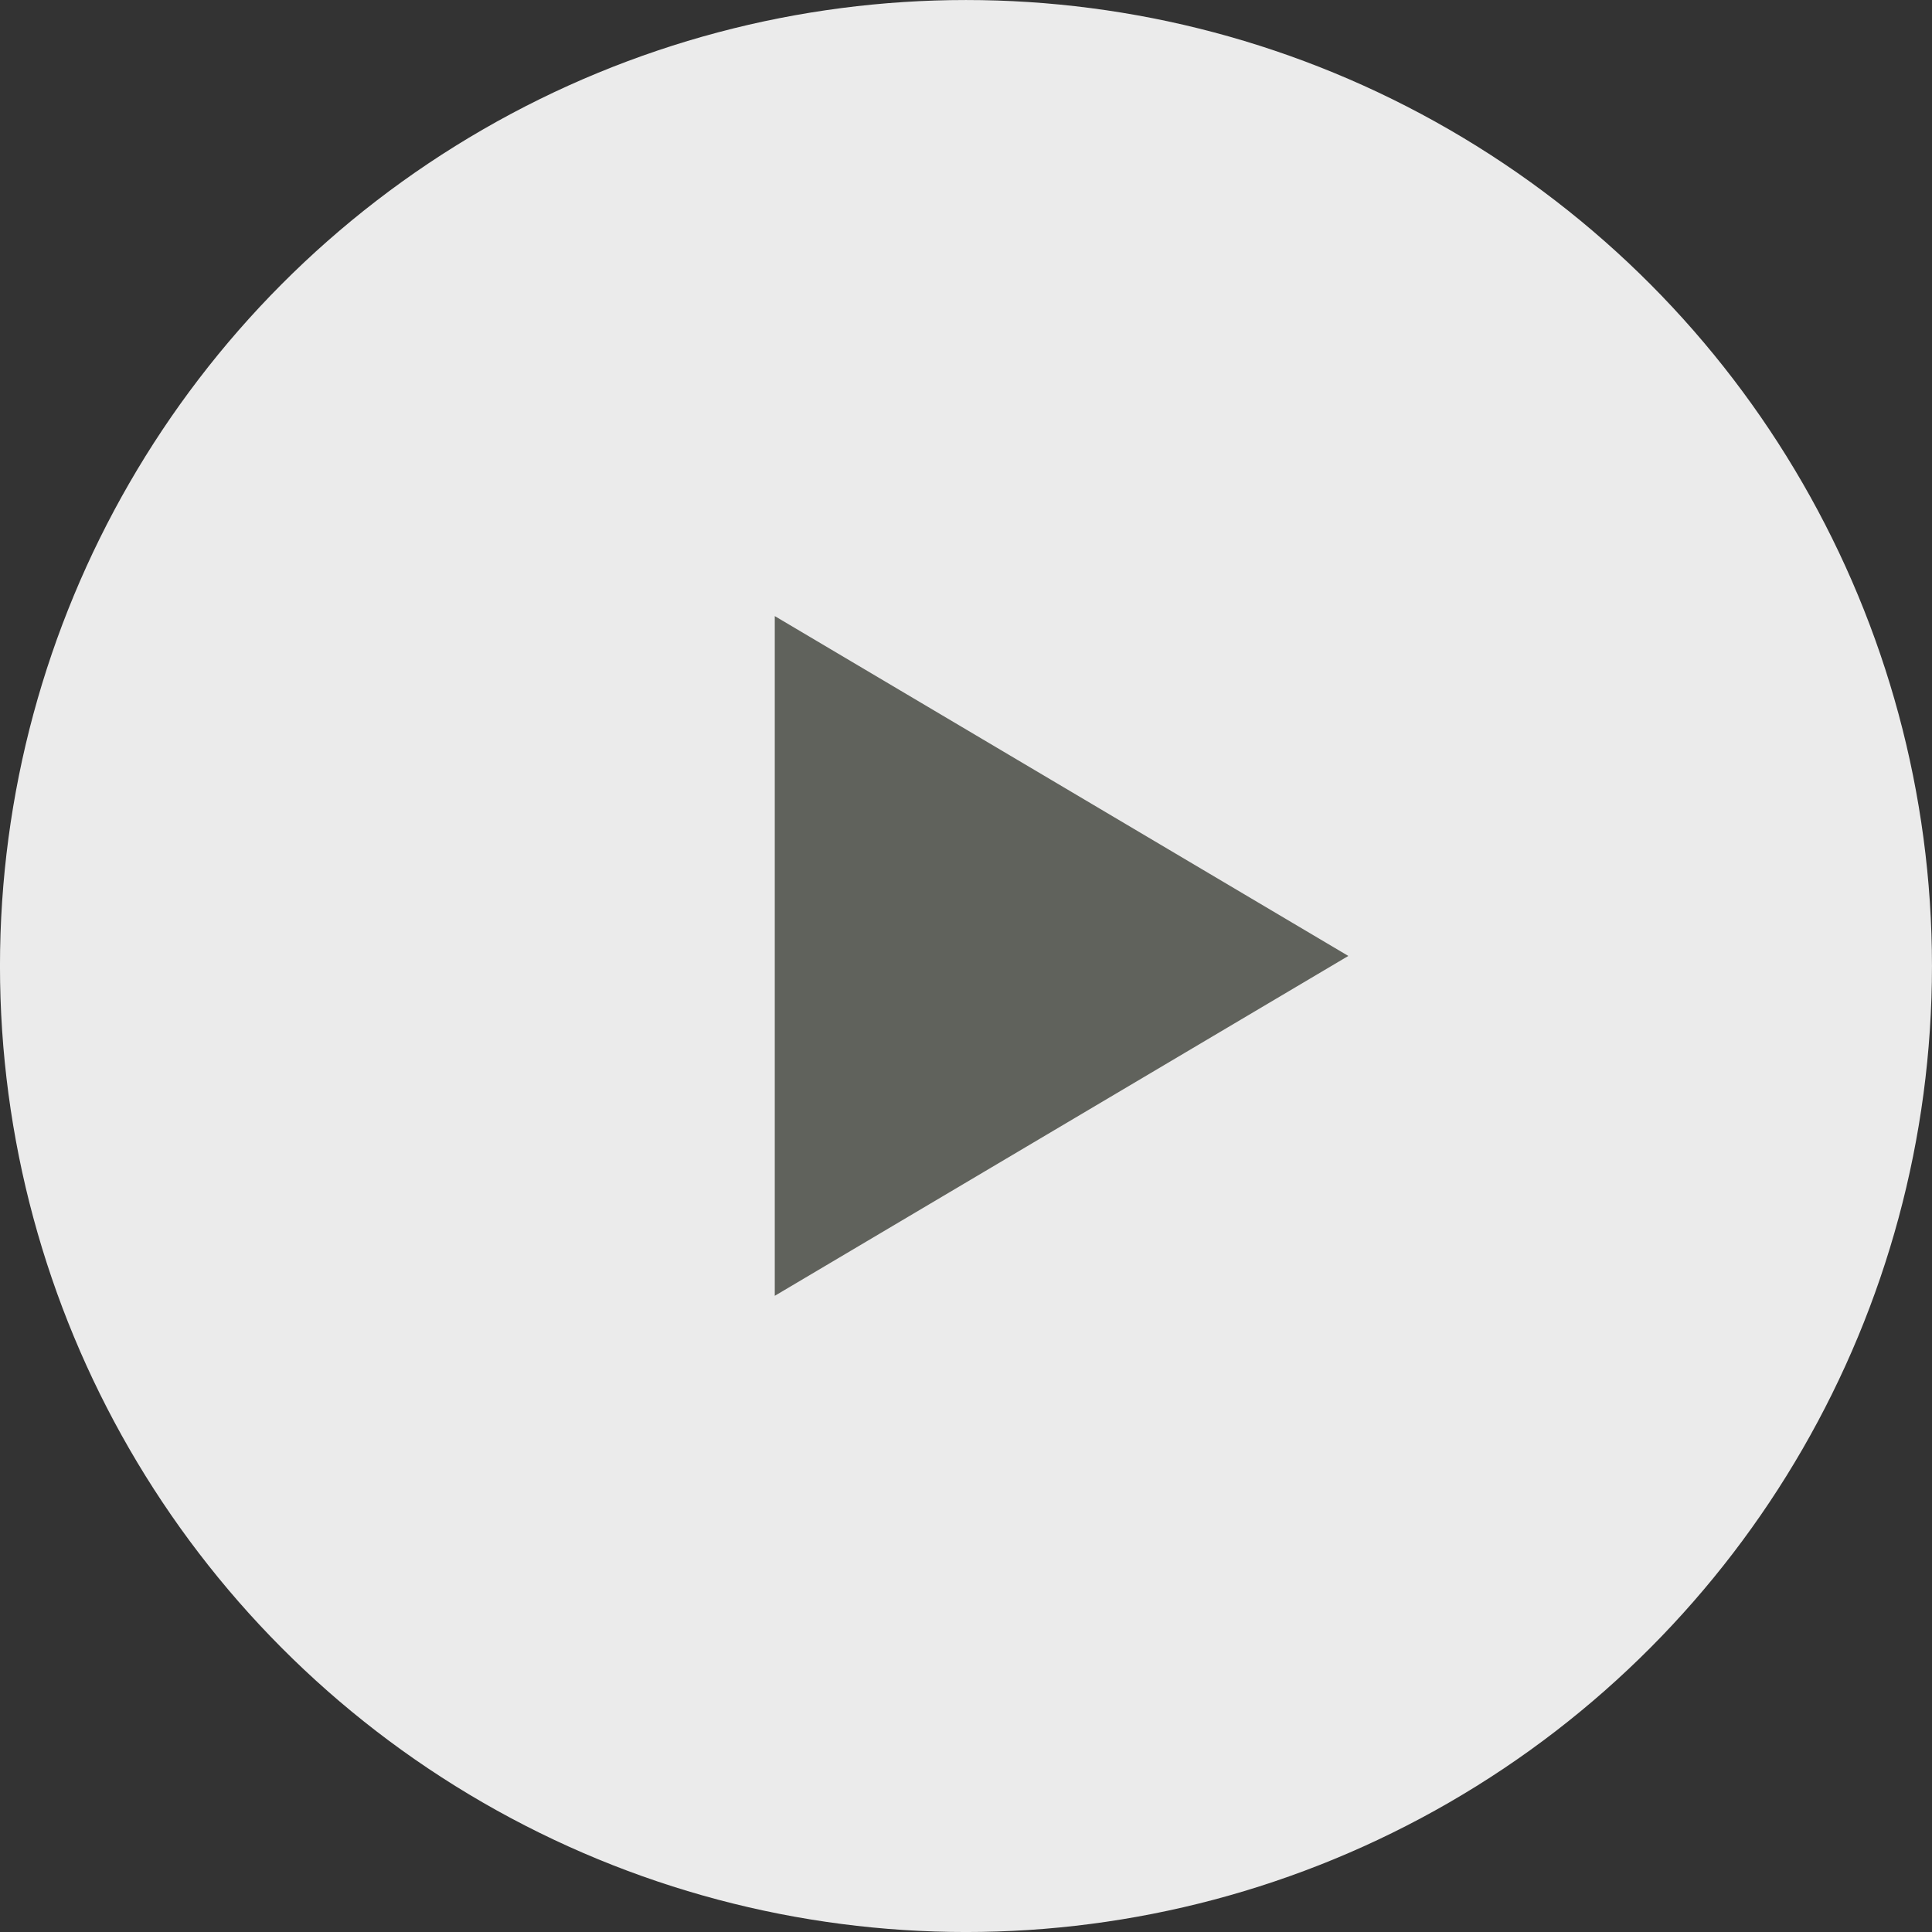
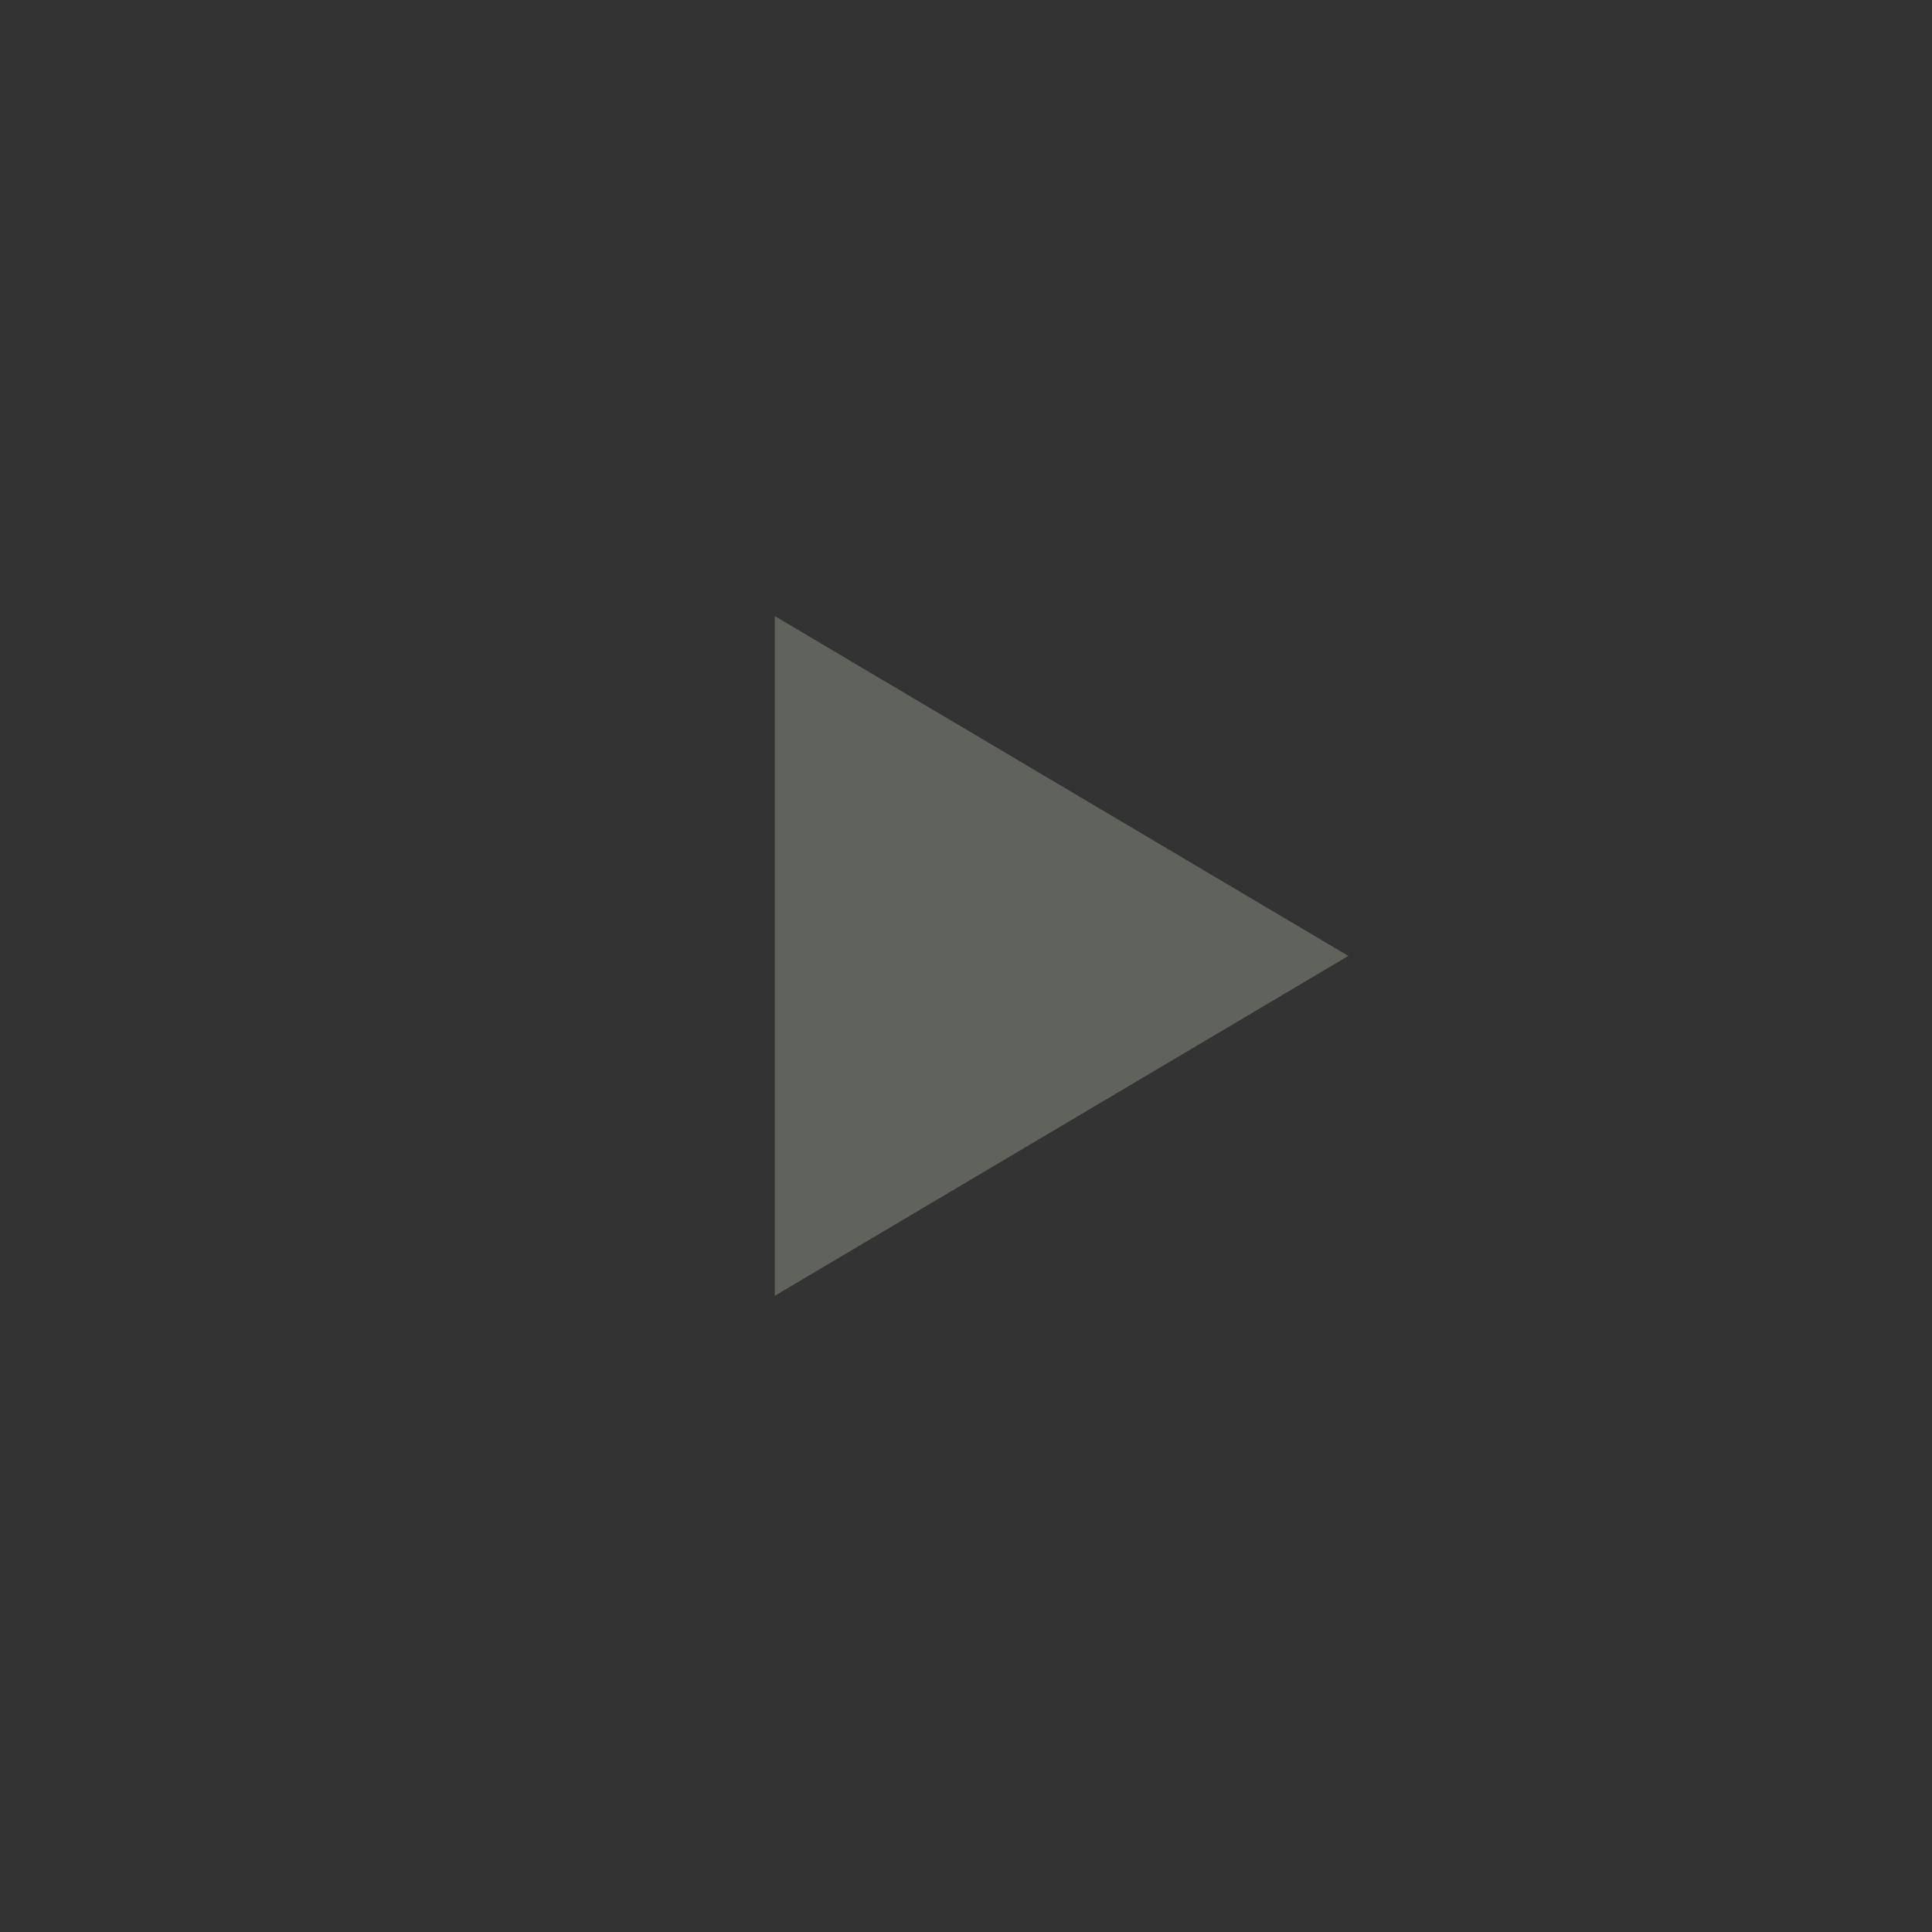
<svg xmlns="http://www.w3.org/2000/svg" width="96" height="96" viewBox="0 0 96 96" fill="none">
  <rect x="0" y="0" width="96" height="96" fill="#333333" stroke="none" />
-   <circle cx="47.999" cy="48.001" r="48" fill="white" fill-opacity="0.9" />
  <path d="M66.998 47.5L38.498 64.388L38.498 30.613L66.998 47.5Z" fill="#60625C" />
</svg>